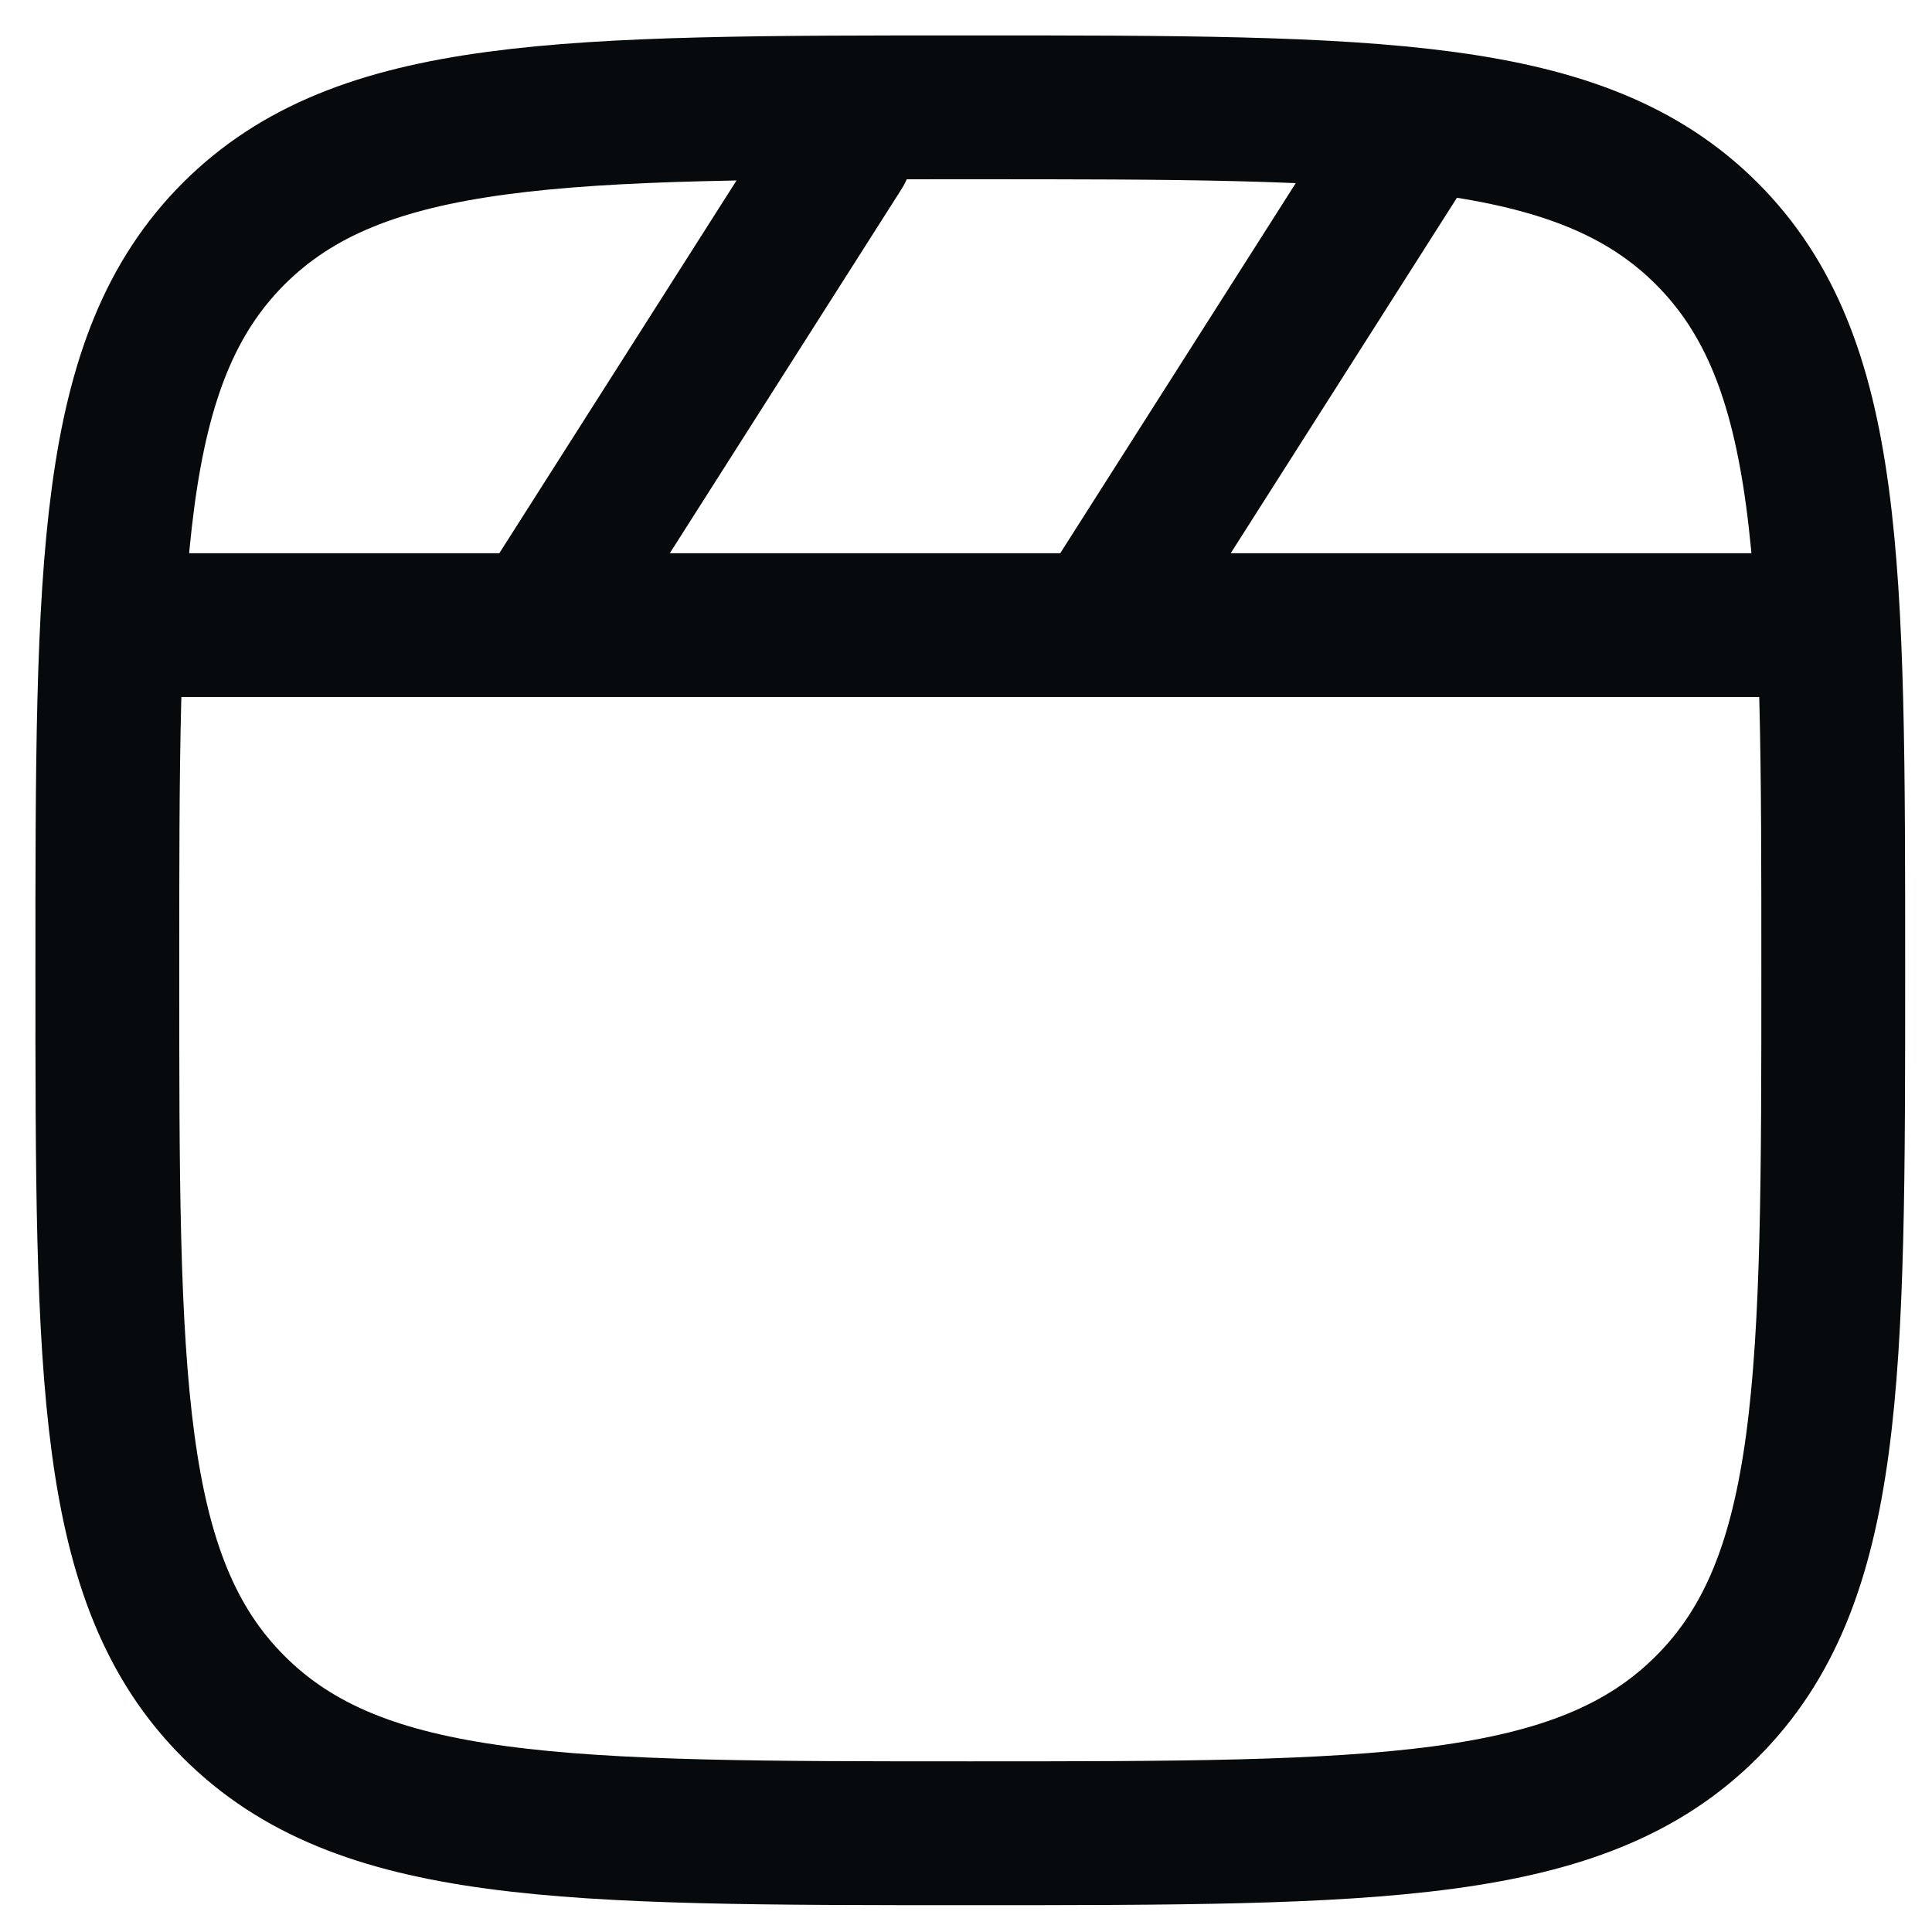
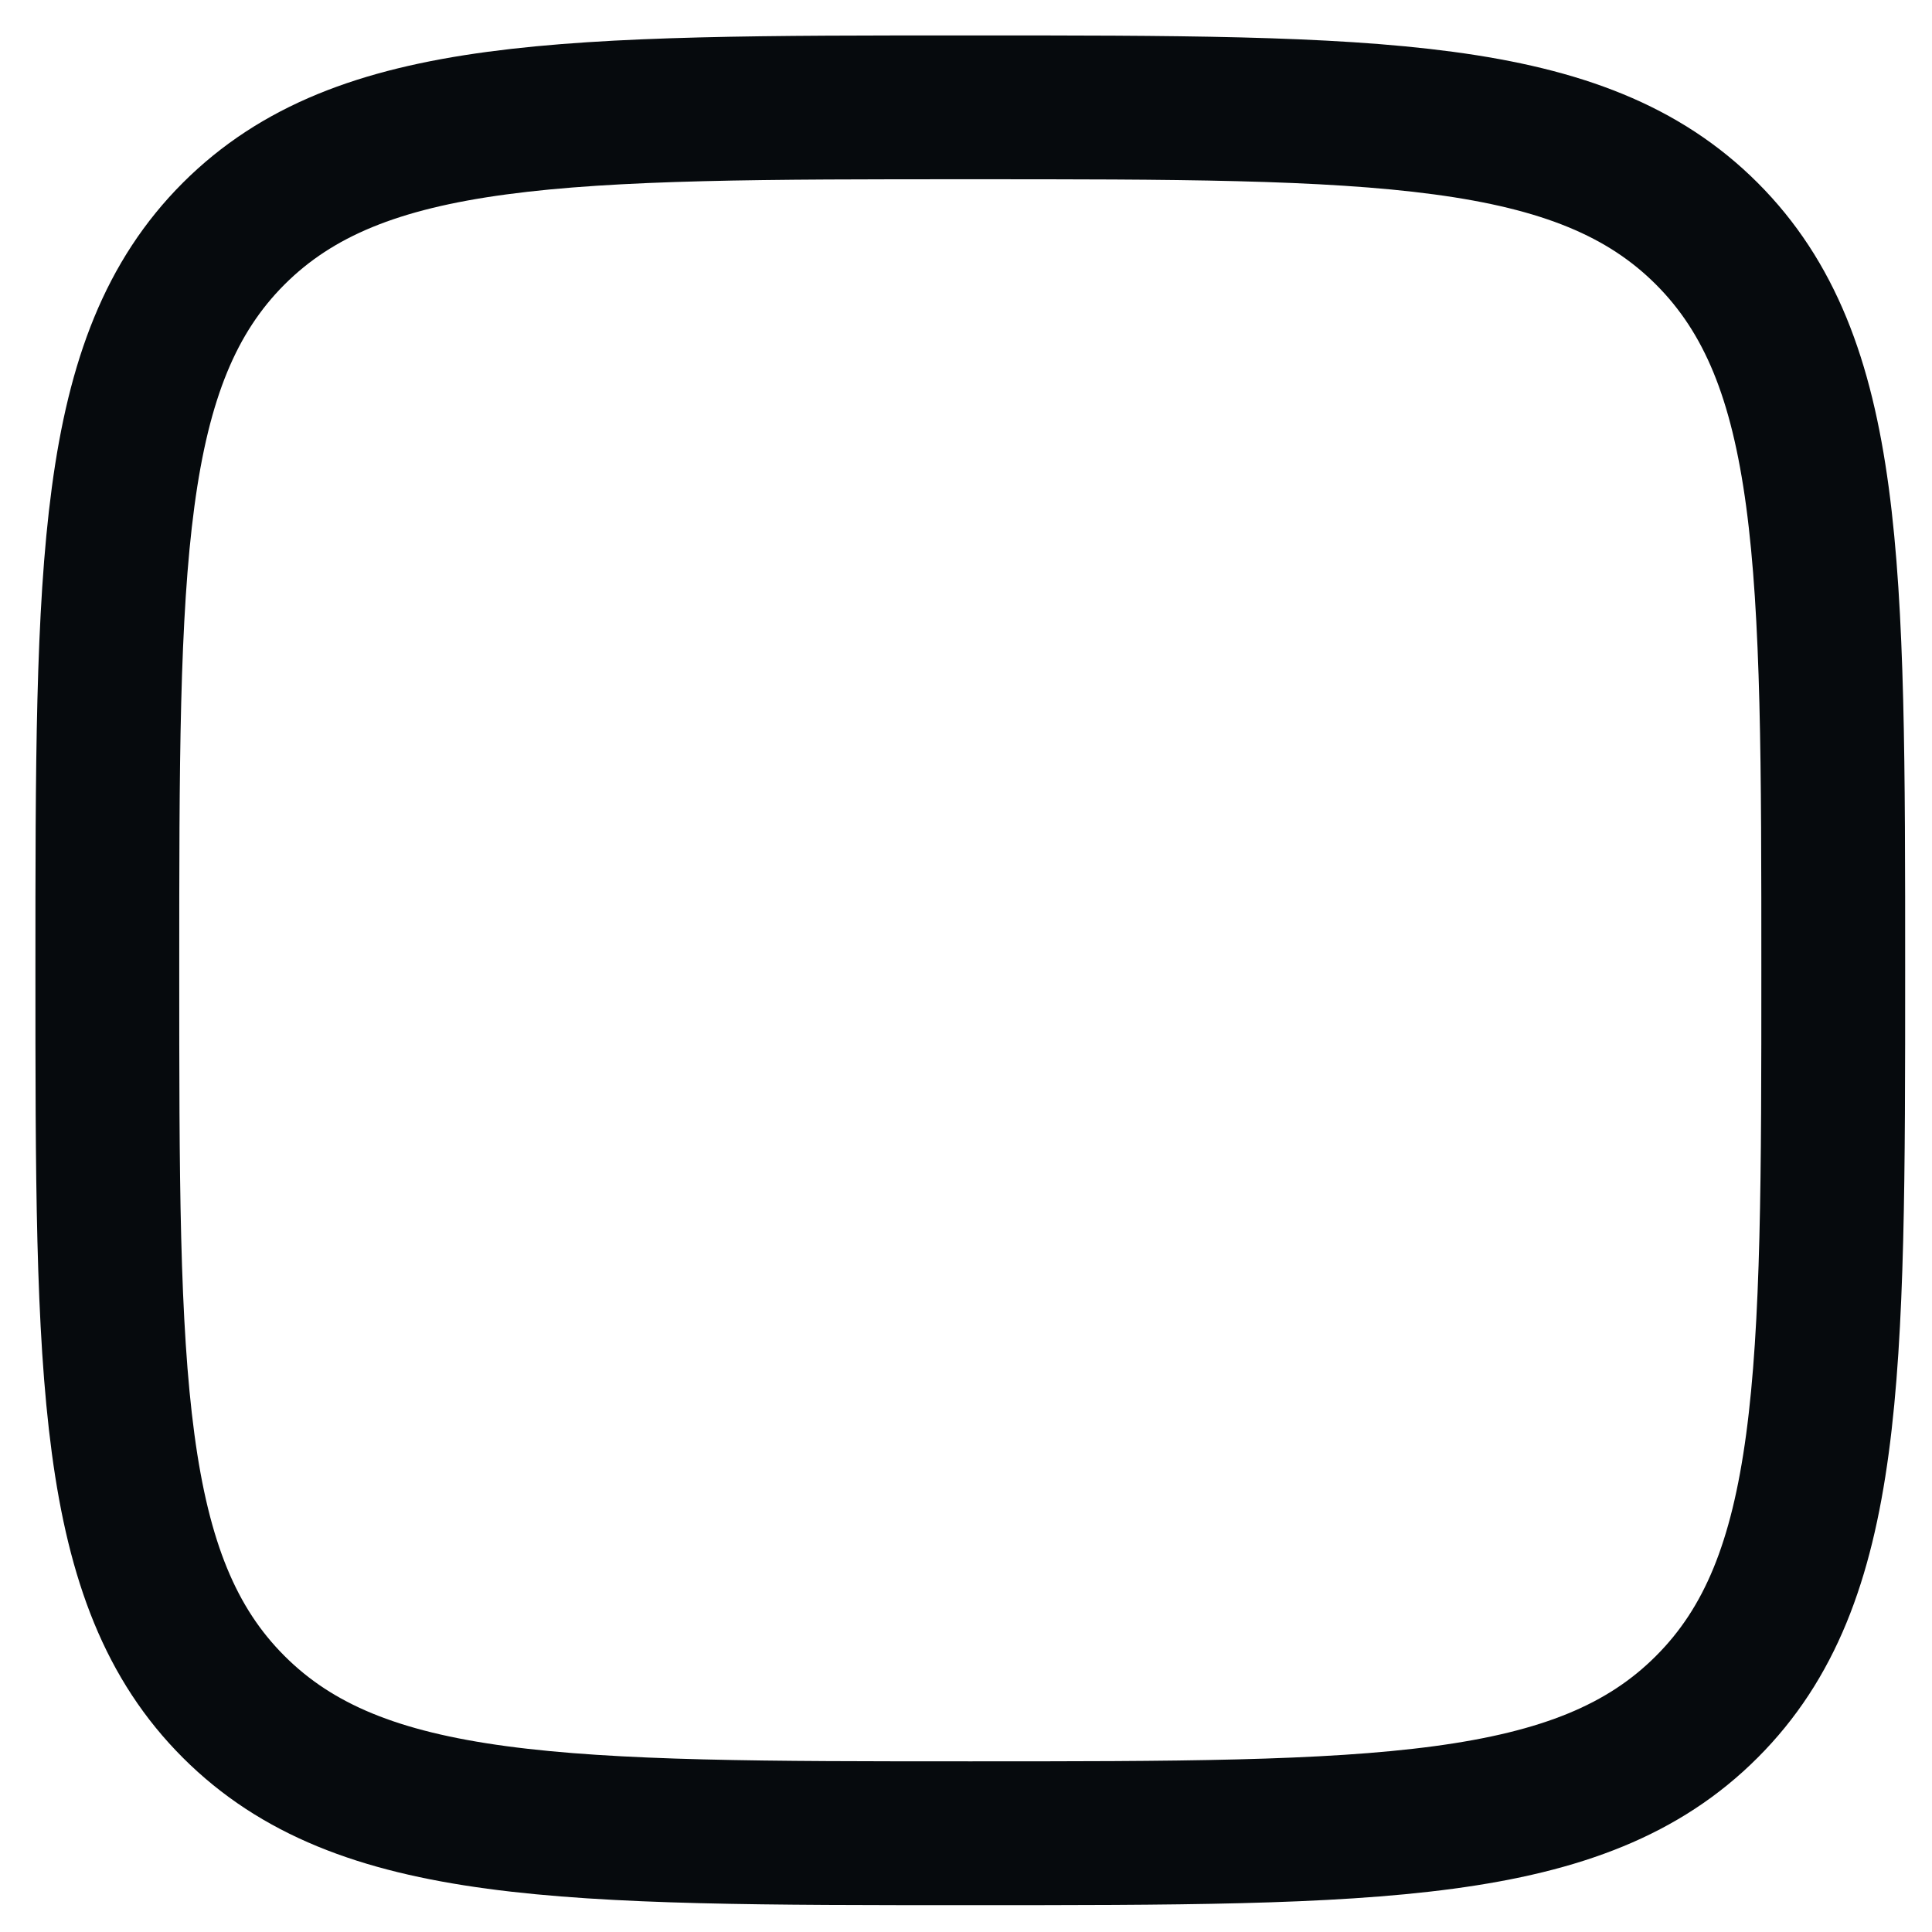
<svg xmlns="http://www.w3.org/2000/svg" fill="none" height="100%" overflow="visible" preserveAspectRatio="none" style="display: block;" viewBox="0 0 18 18" width="100%">
  <g id="Group">
    <path d="M1 9.04C1 5.25 1 3.355 2.177 2.177C3.356 1 5.25 1 9.04 1C12.83 1 14.725 1 15.902 2.177C17.08 3.356 17.08 5.25 17.08 9.04C17.08 12.83 17.08 14.725 15.902 15.902C14.726 17.08 12.83 17.08 9.04 17.08C5.25 17.08 3.355 17.08 2.177 15.902C1 14.726 1 12.83 1 9.04Z" id="Vector" stroke="#060A0D" stroke-width="1.34" />
-     <path d="M16.678 5.824H1.402M7.834 1.402L5.02 5.824M13.06 1.402L10.246 5.824" id="Vector_2" stroke="#060A0D" stroke-linecap="round" stroke-width="1.34" />
  </g>
</svg>